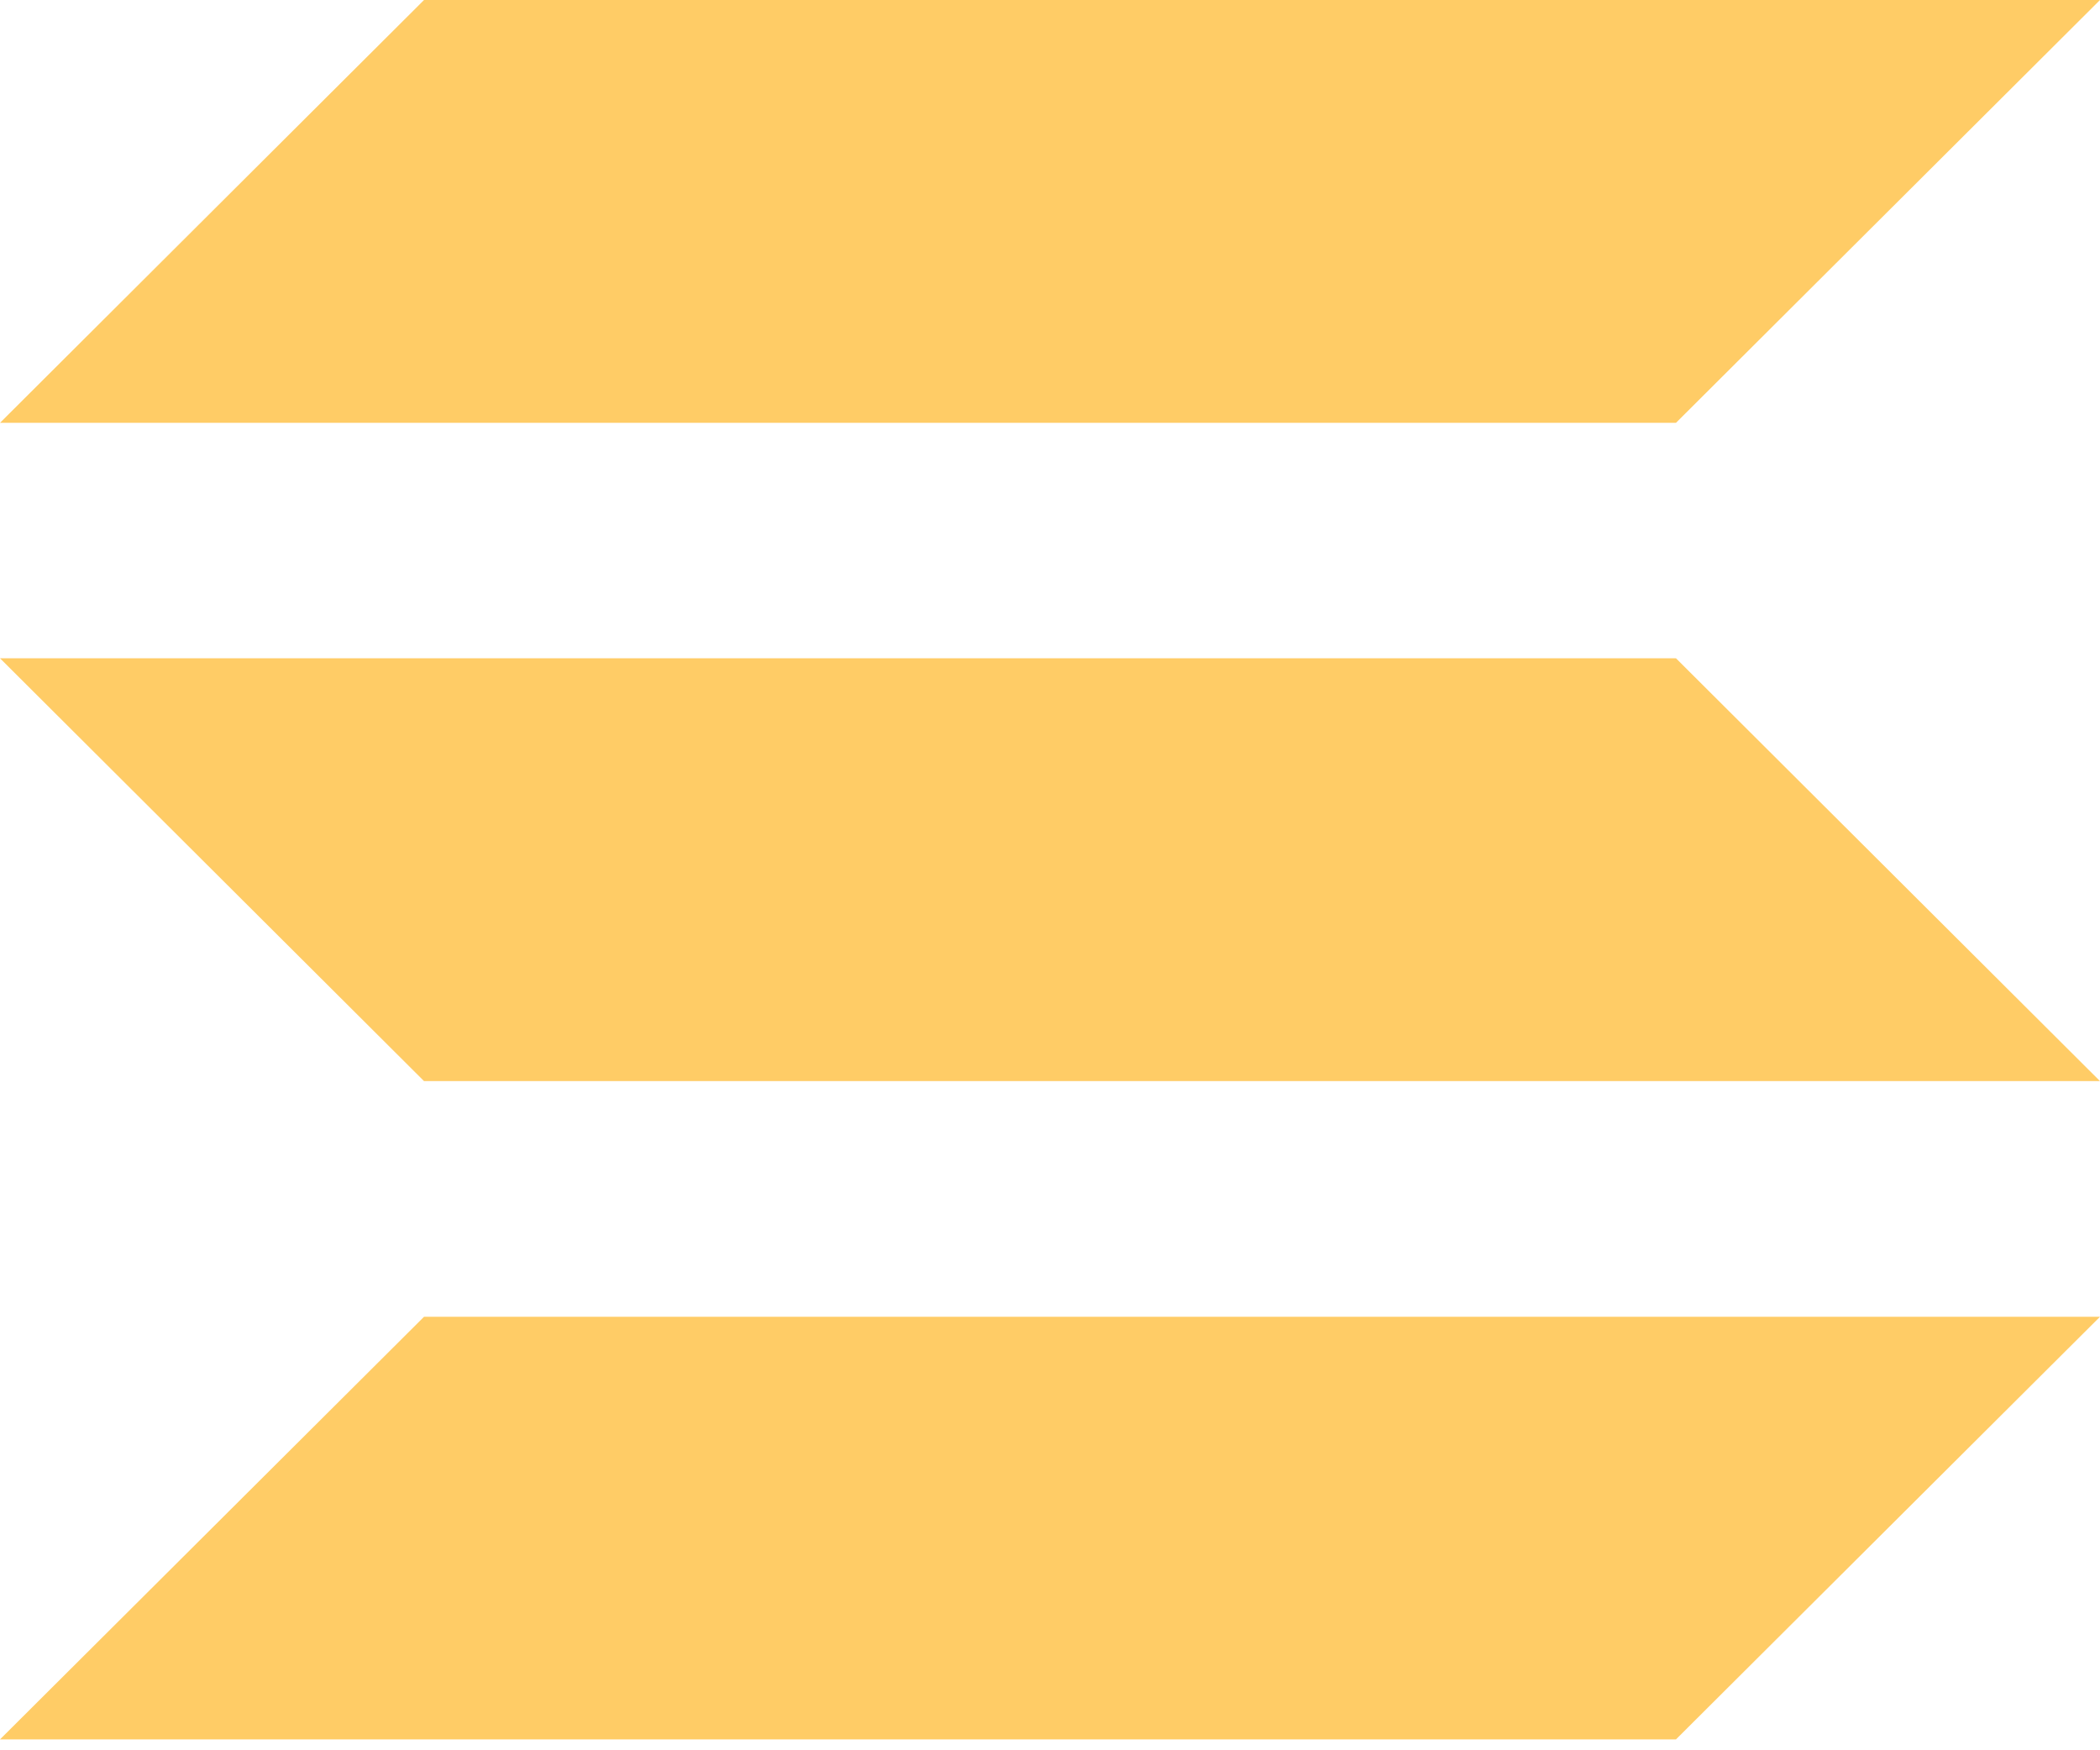
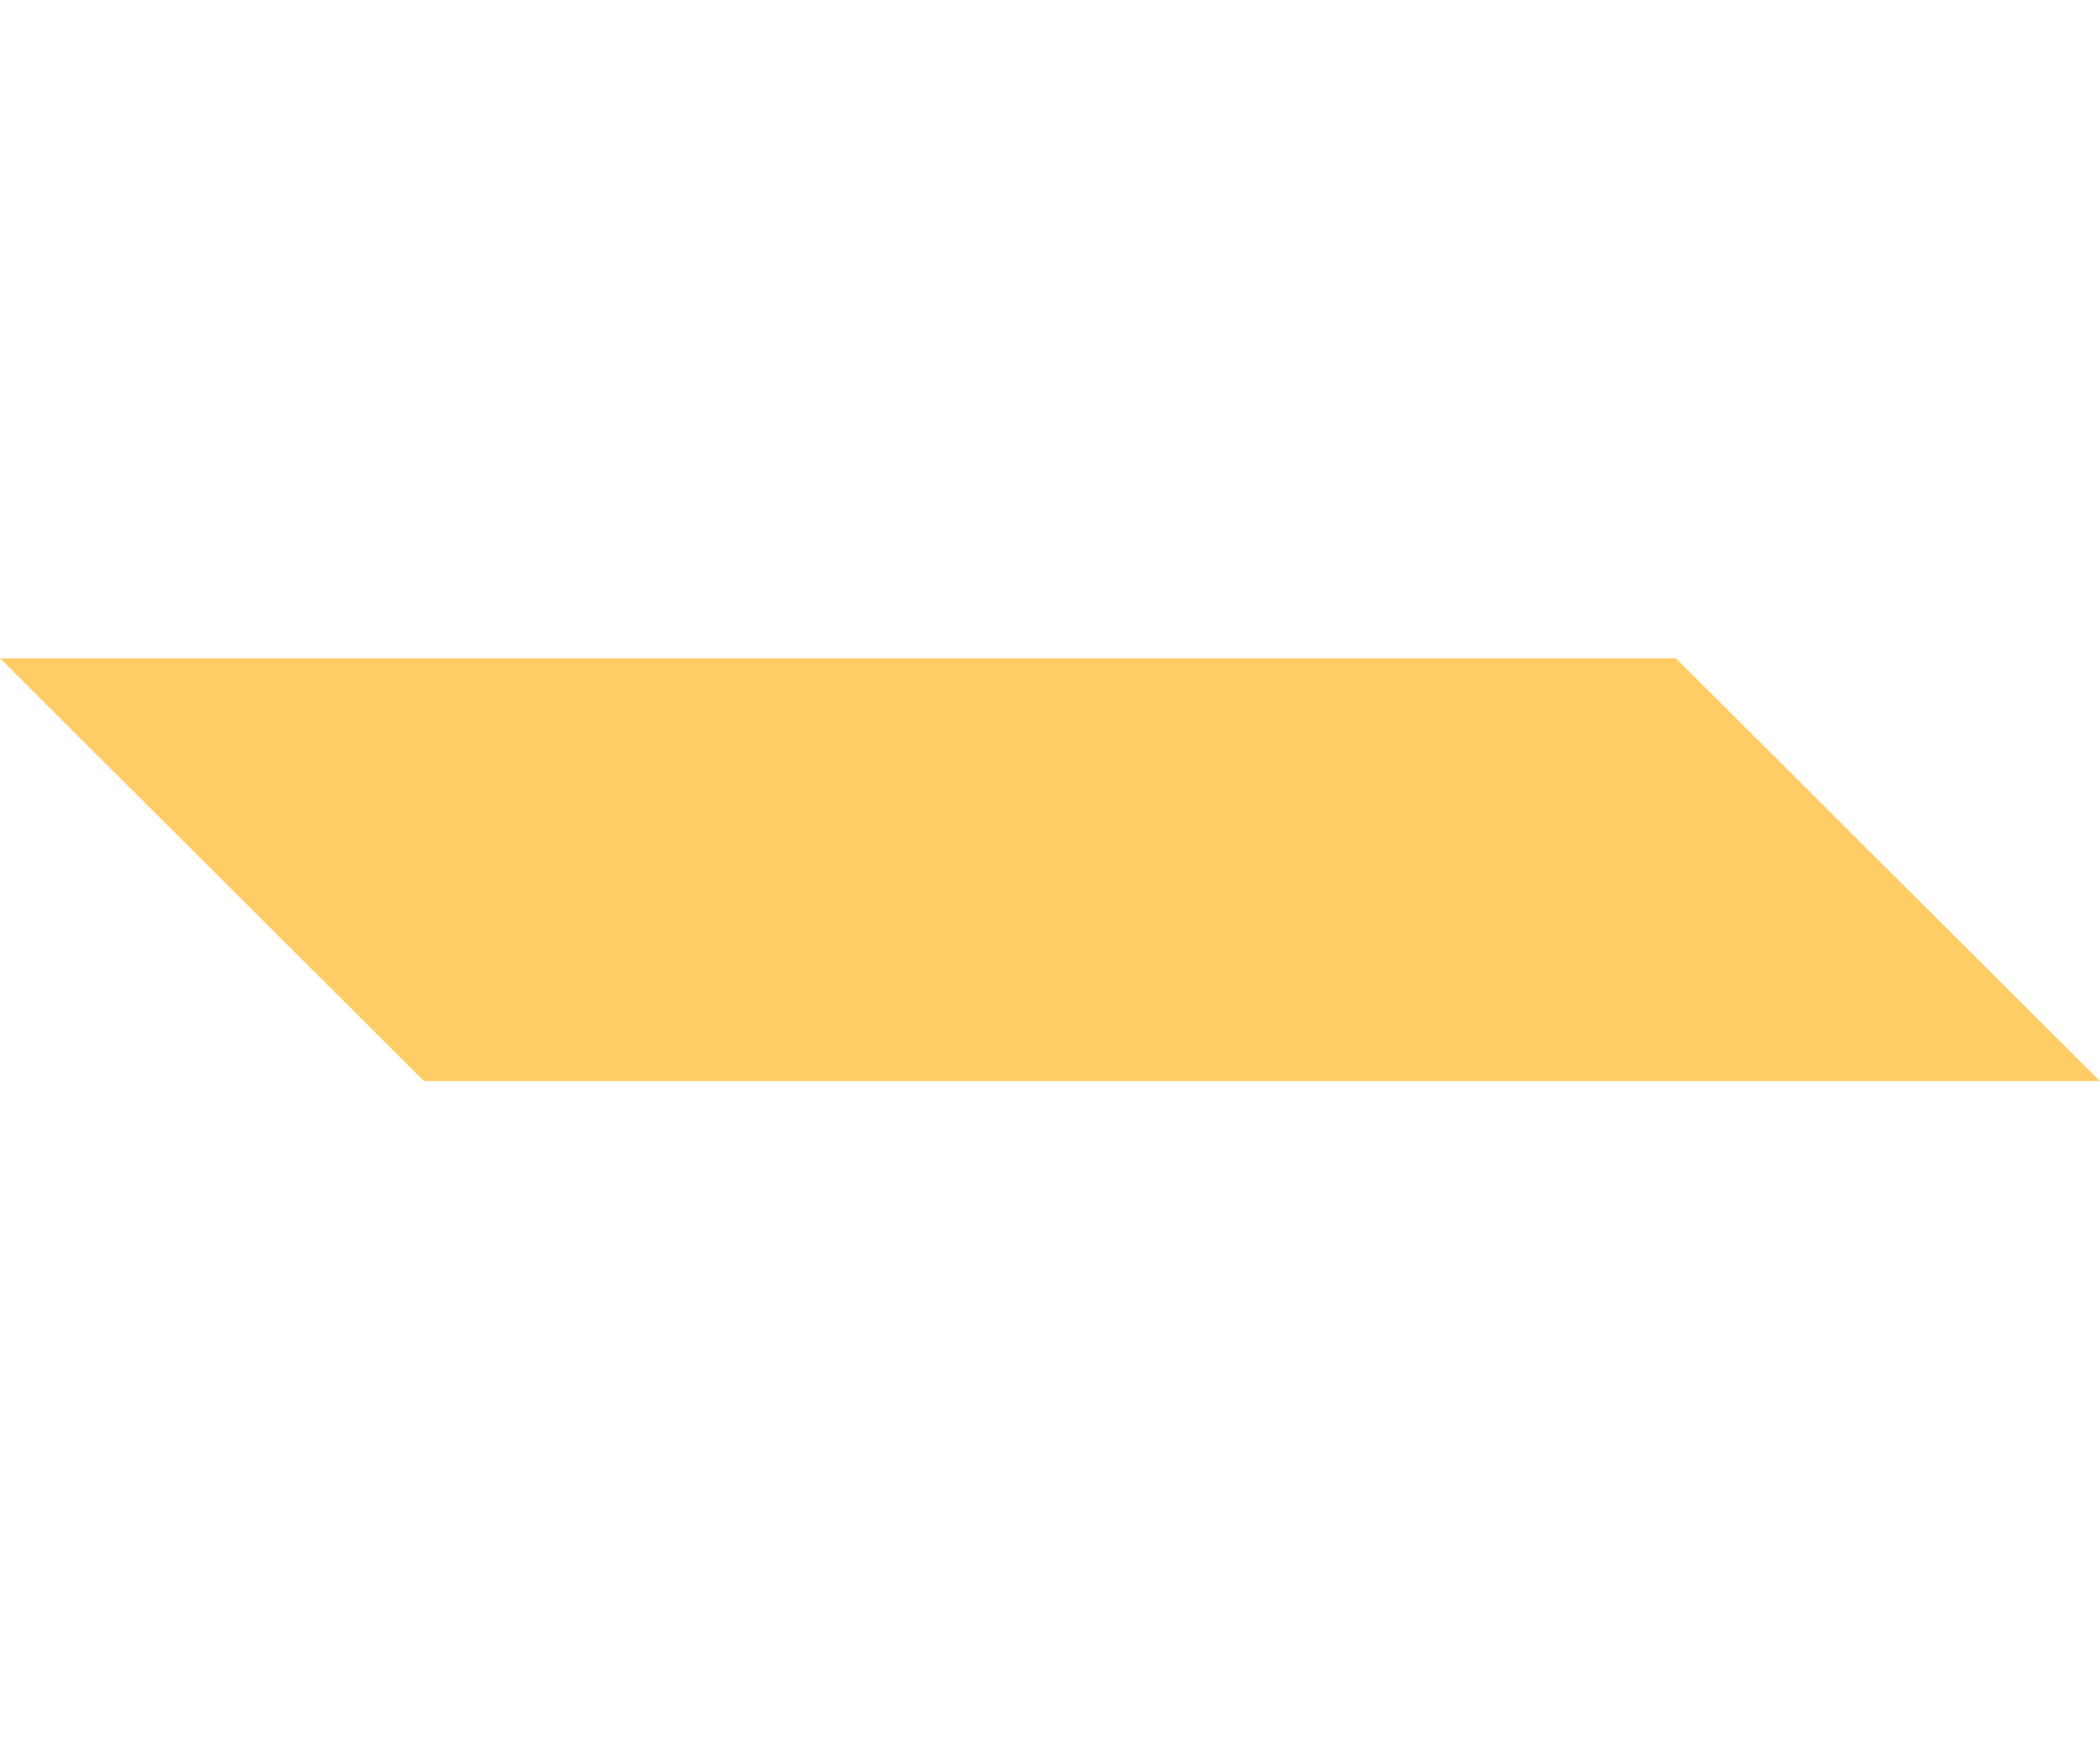
<svg xmlns="http://www.w3.org/2000/svg" width="60" height="50" viewBox="0 0 60 50" fill="none">
-   <path d="M47.885 12.079H0L12.115 0H60L47.885 12.079Z" fill="#FFCC66" />
-   <path d="M47.885 49.689H0L12.115 37.616H60" fill="#FFCC66" />
  <path d="M12.115 30.884H60L47.885 18.805H0" fill="#FFCC66" />
</svg>